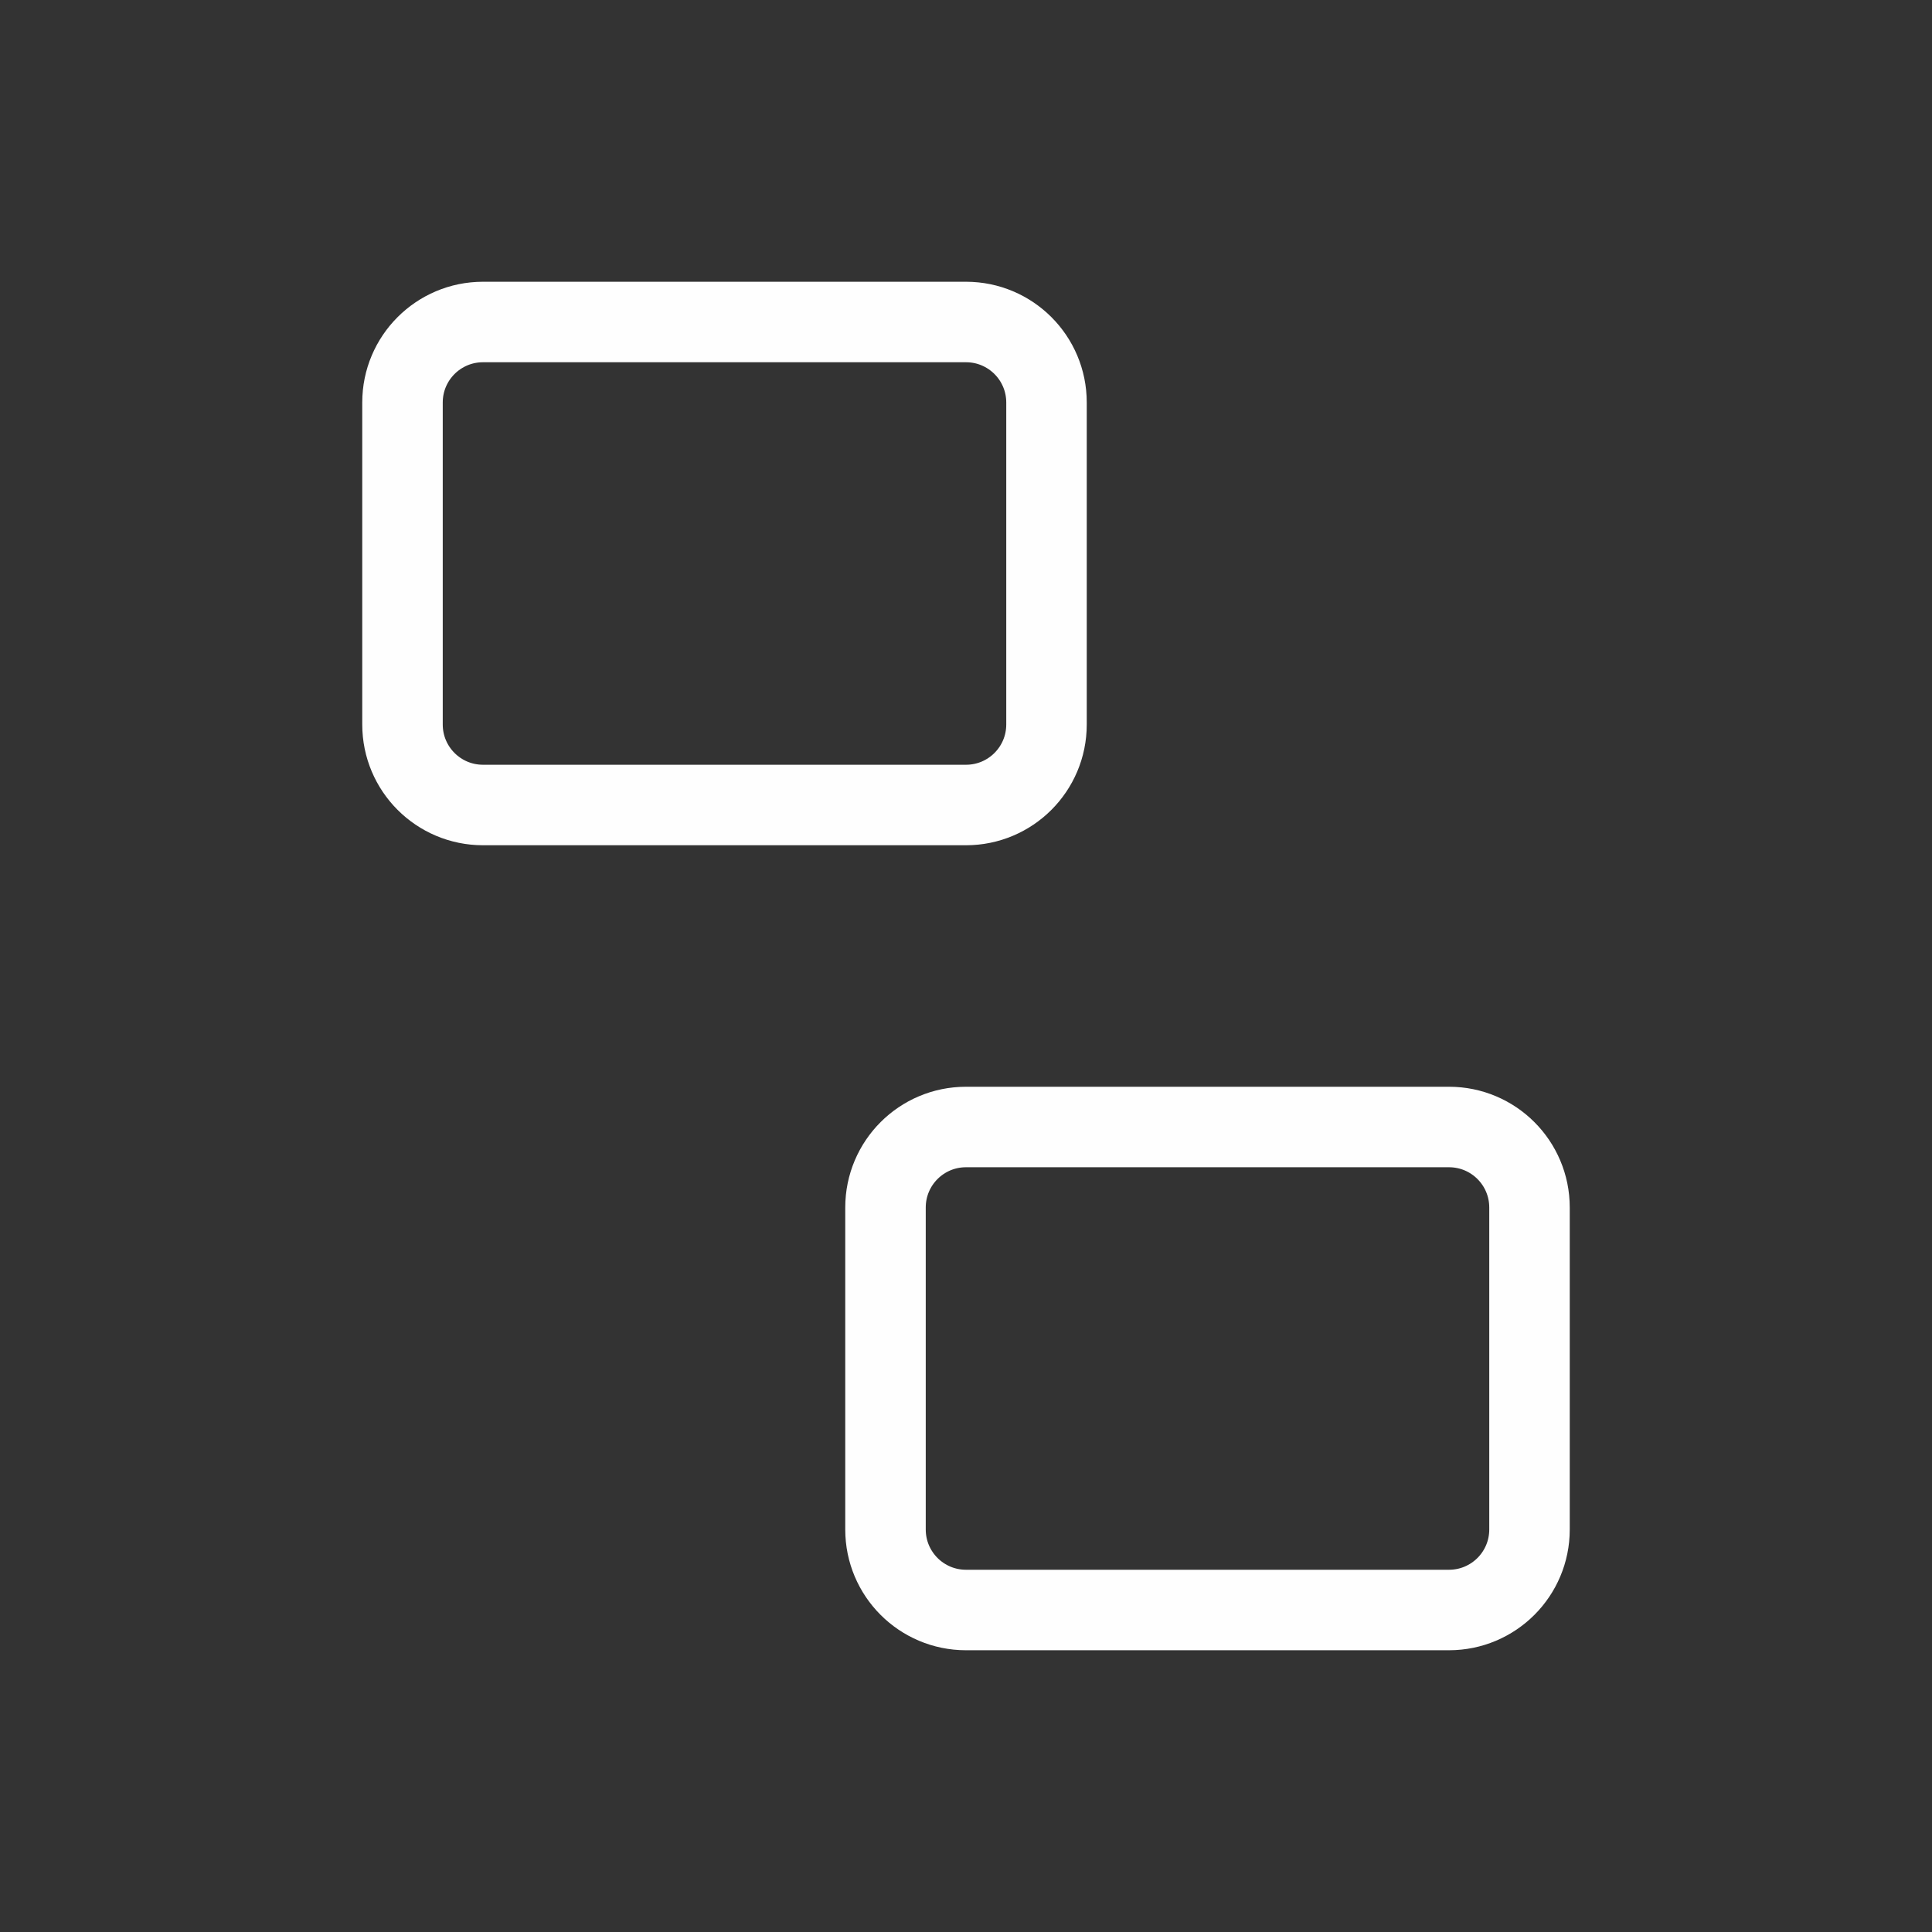
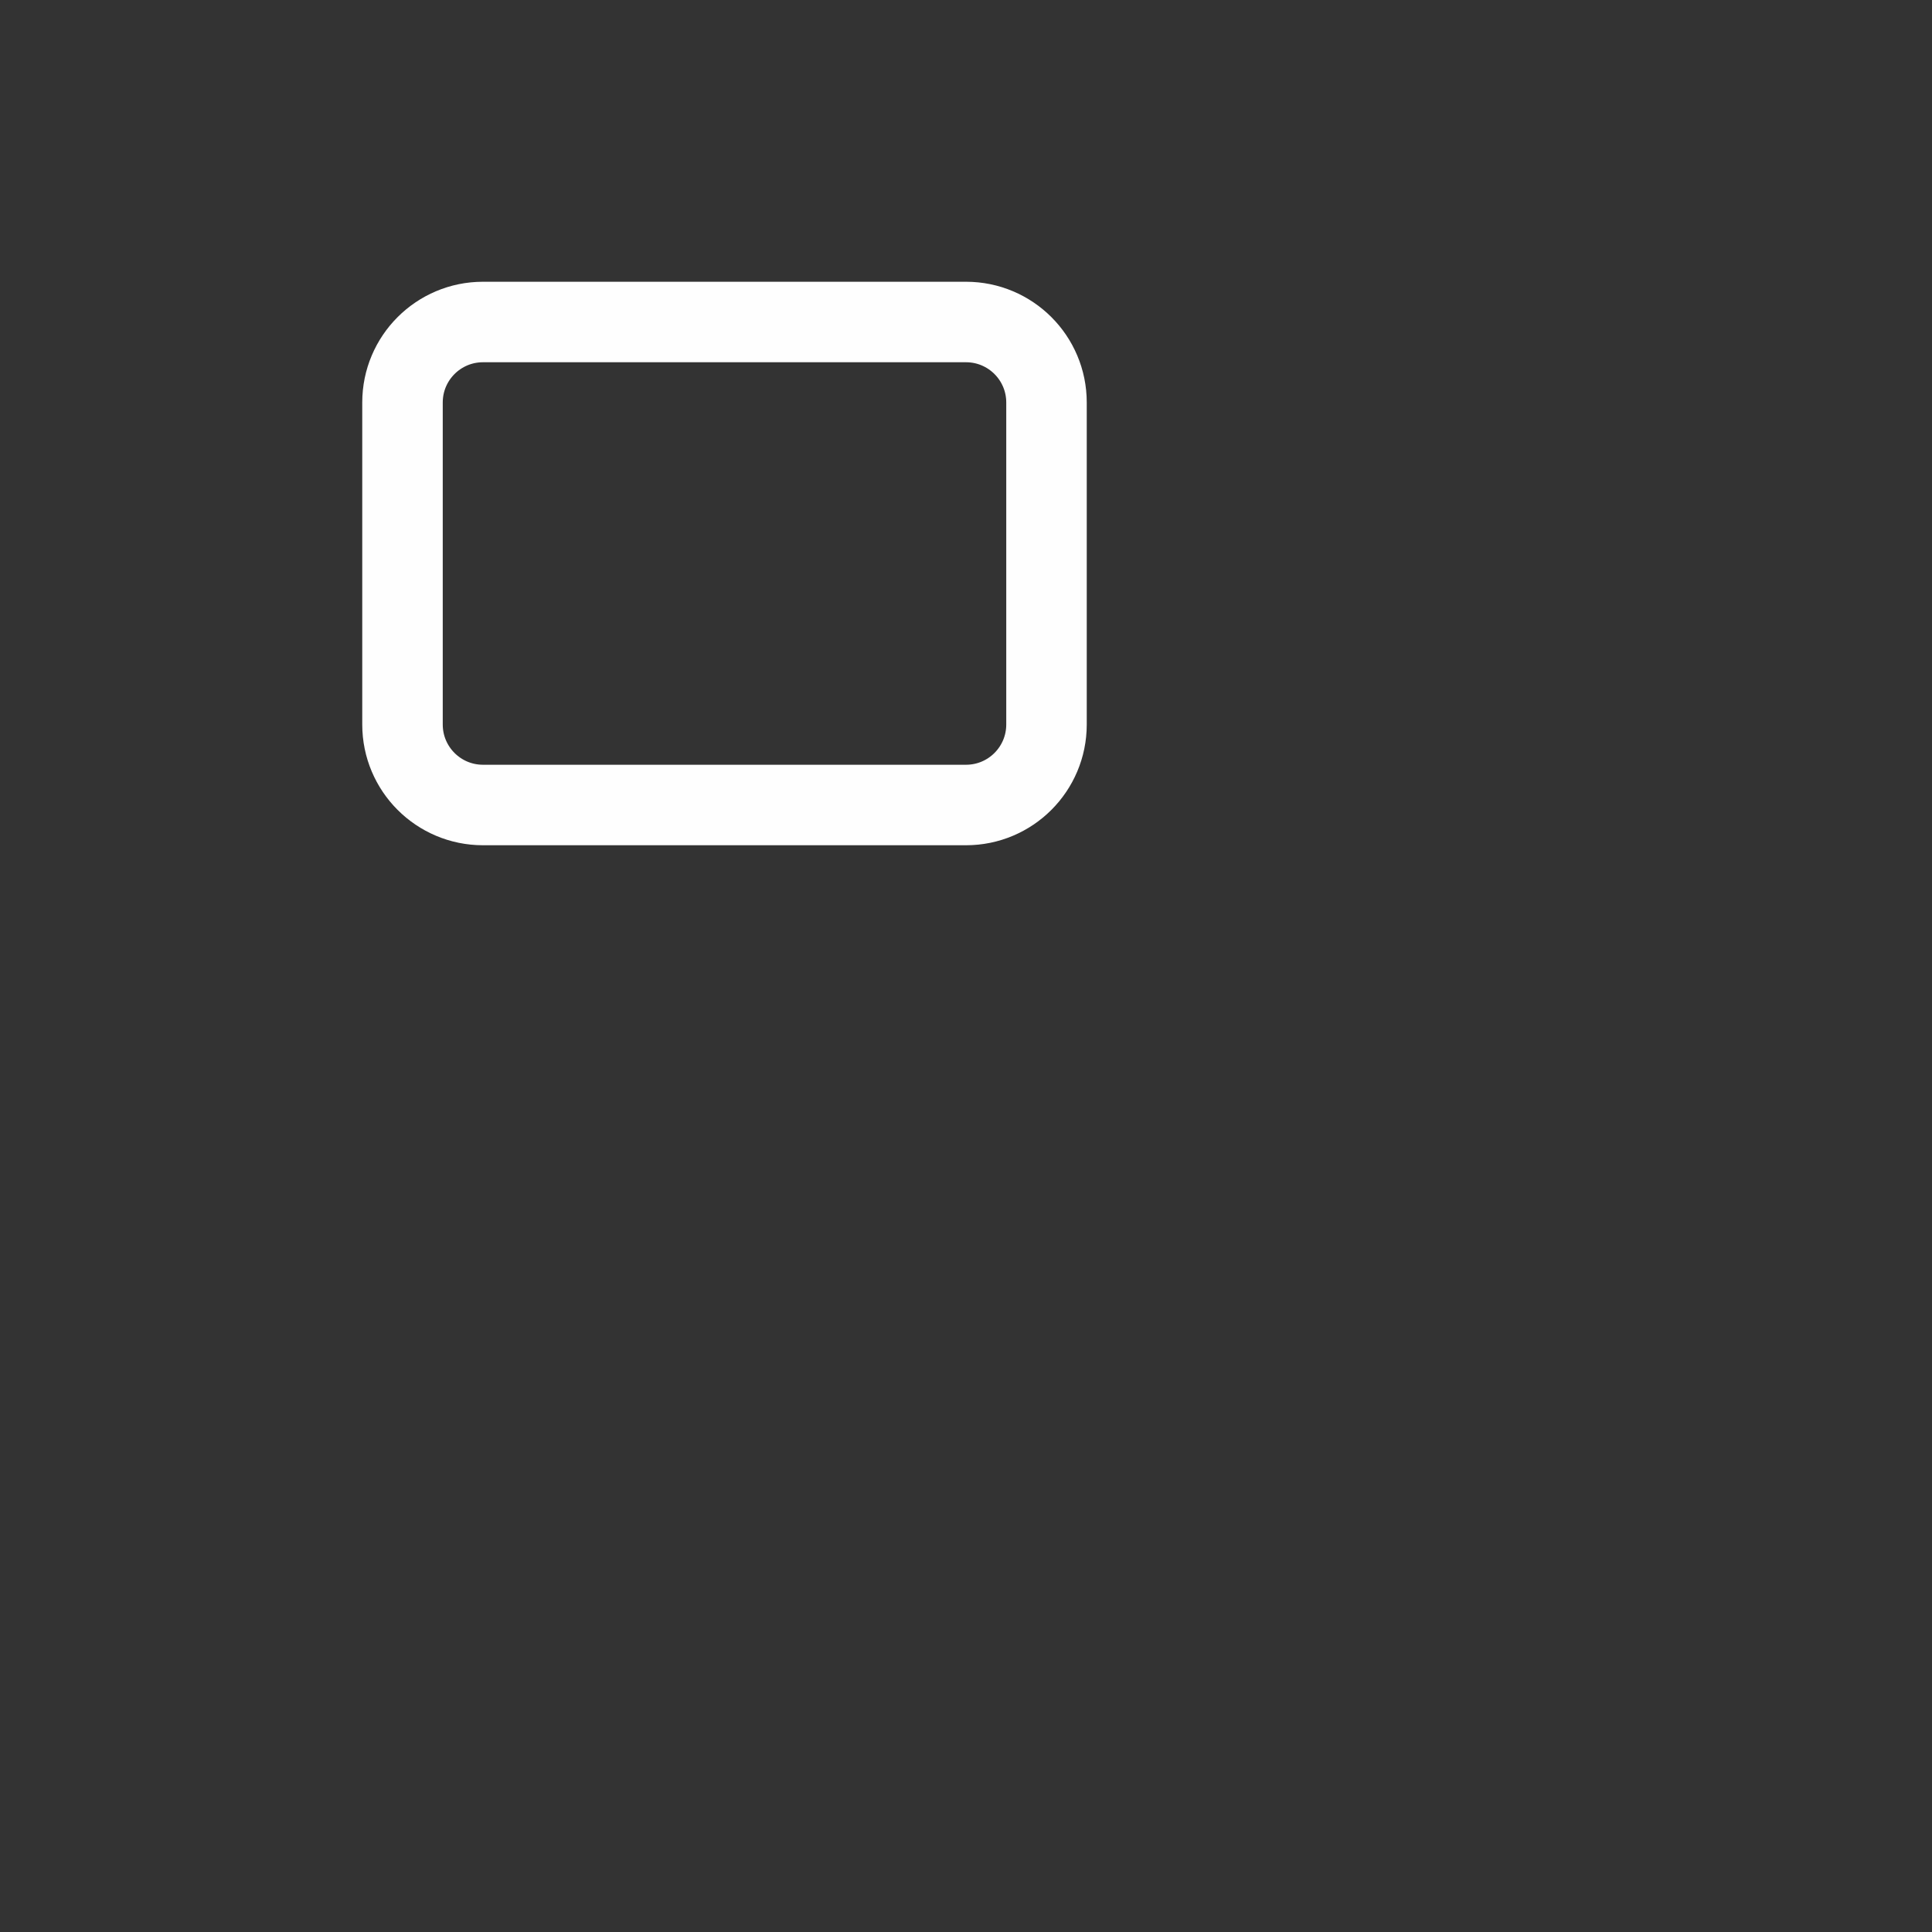
<svg xmlns="http://www.w3.org/2000/svg" width="48" height="48" viewBox="0 0 48 48" fill="none">
  <rect x="0" y="0" width="48" height="48" fill="#333333" stroke="none" />
  <path d="M24 8H12C10.895 8 10 8.895 10 10V18C10 19.105 10.895 20 12 20H24C25.105 20 26 19.105 26 18V10C26 8.895 25.105 8 24 8Z" stroke="#FEFEFE" stroke-width="2" stroke-linecap="round" stroke-linejoin="round" />
-   <path d="M36 28H24C22.895 28 22 28.895 22 30V38C22 39.105 22.895 40 24 40H36C37.105 40 38 39.105 38 38V30C38 28.895 37.105 28 36 28Z" stroke="#FEFEFE" stroke-width="2" stroke-linecap="round" stroke-linejoin="round" />
</svg>